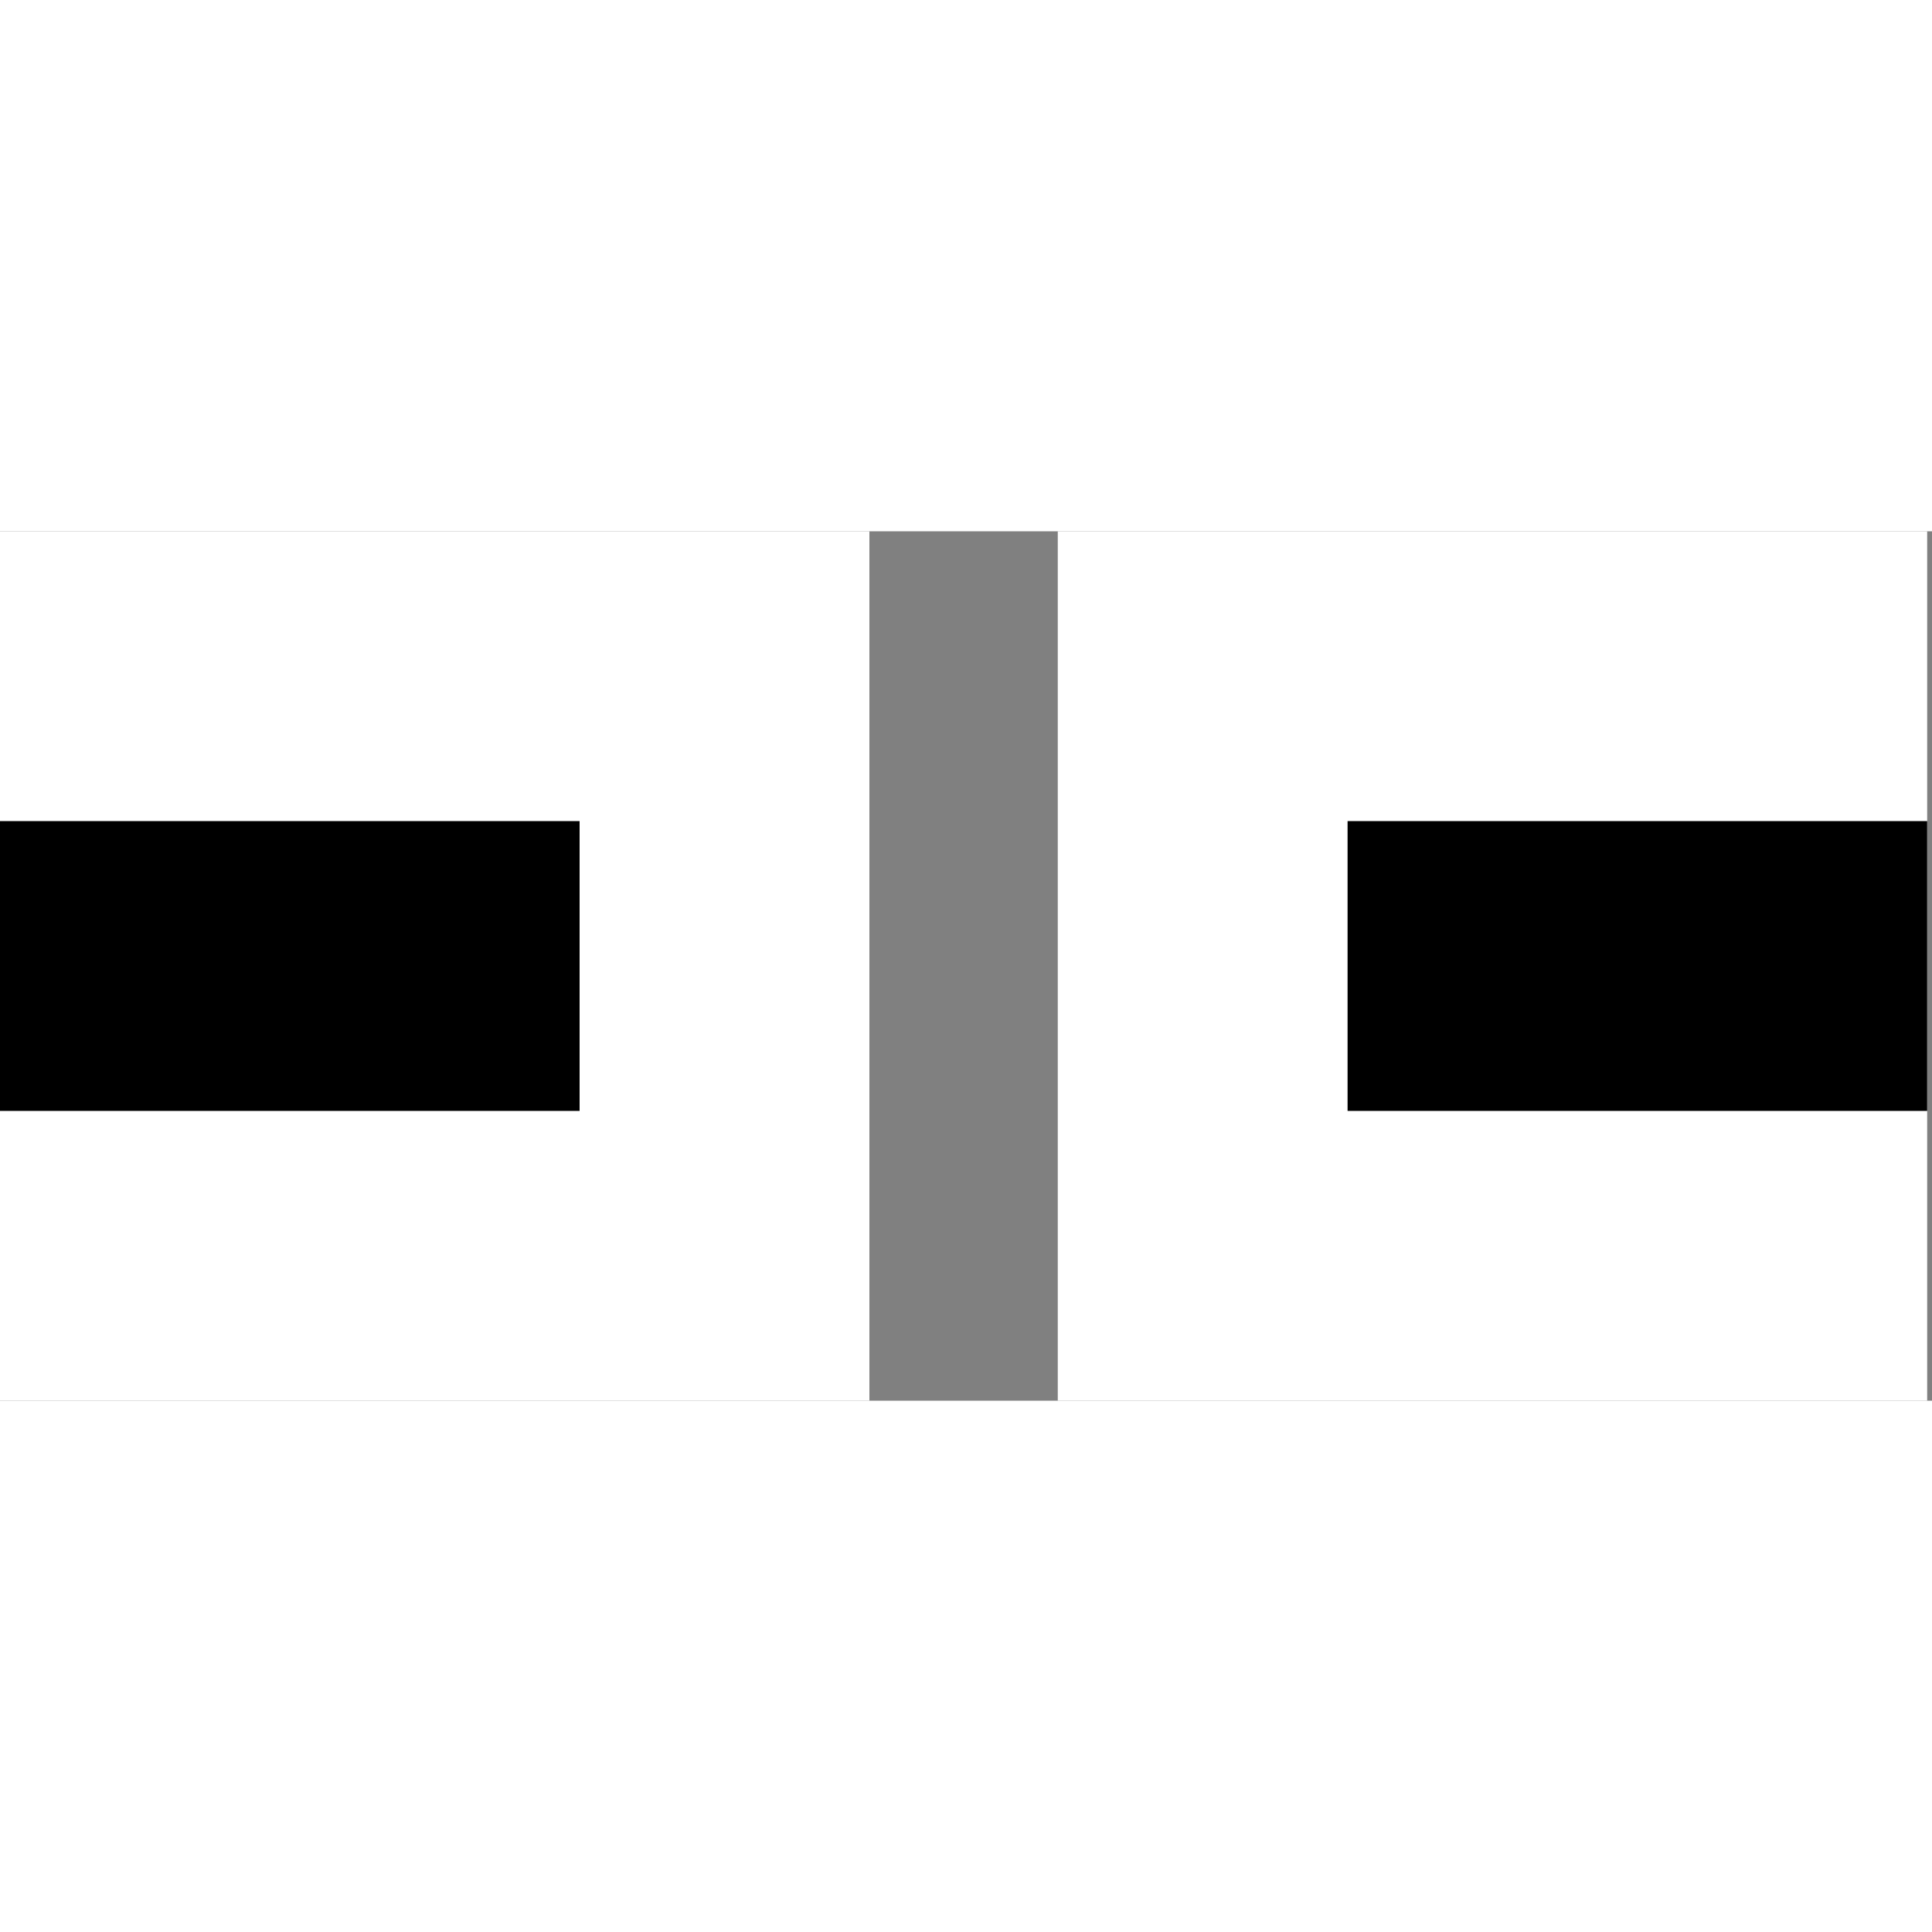
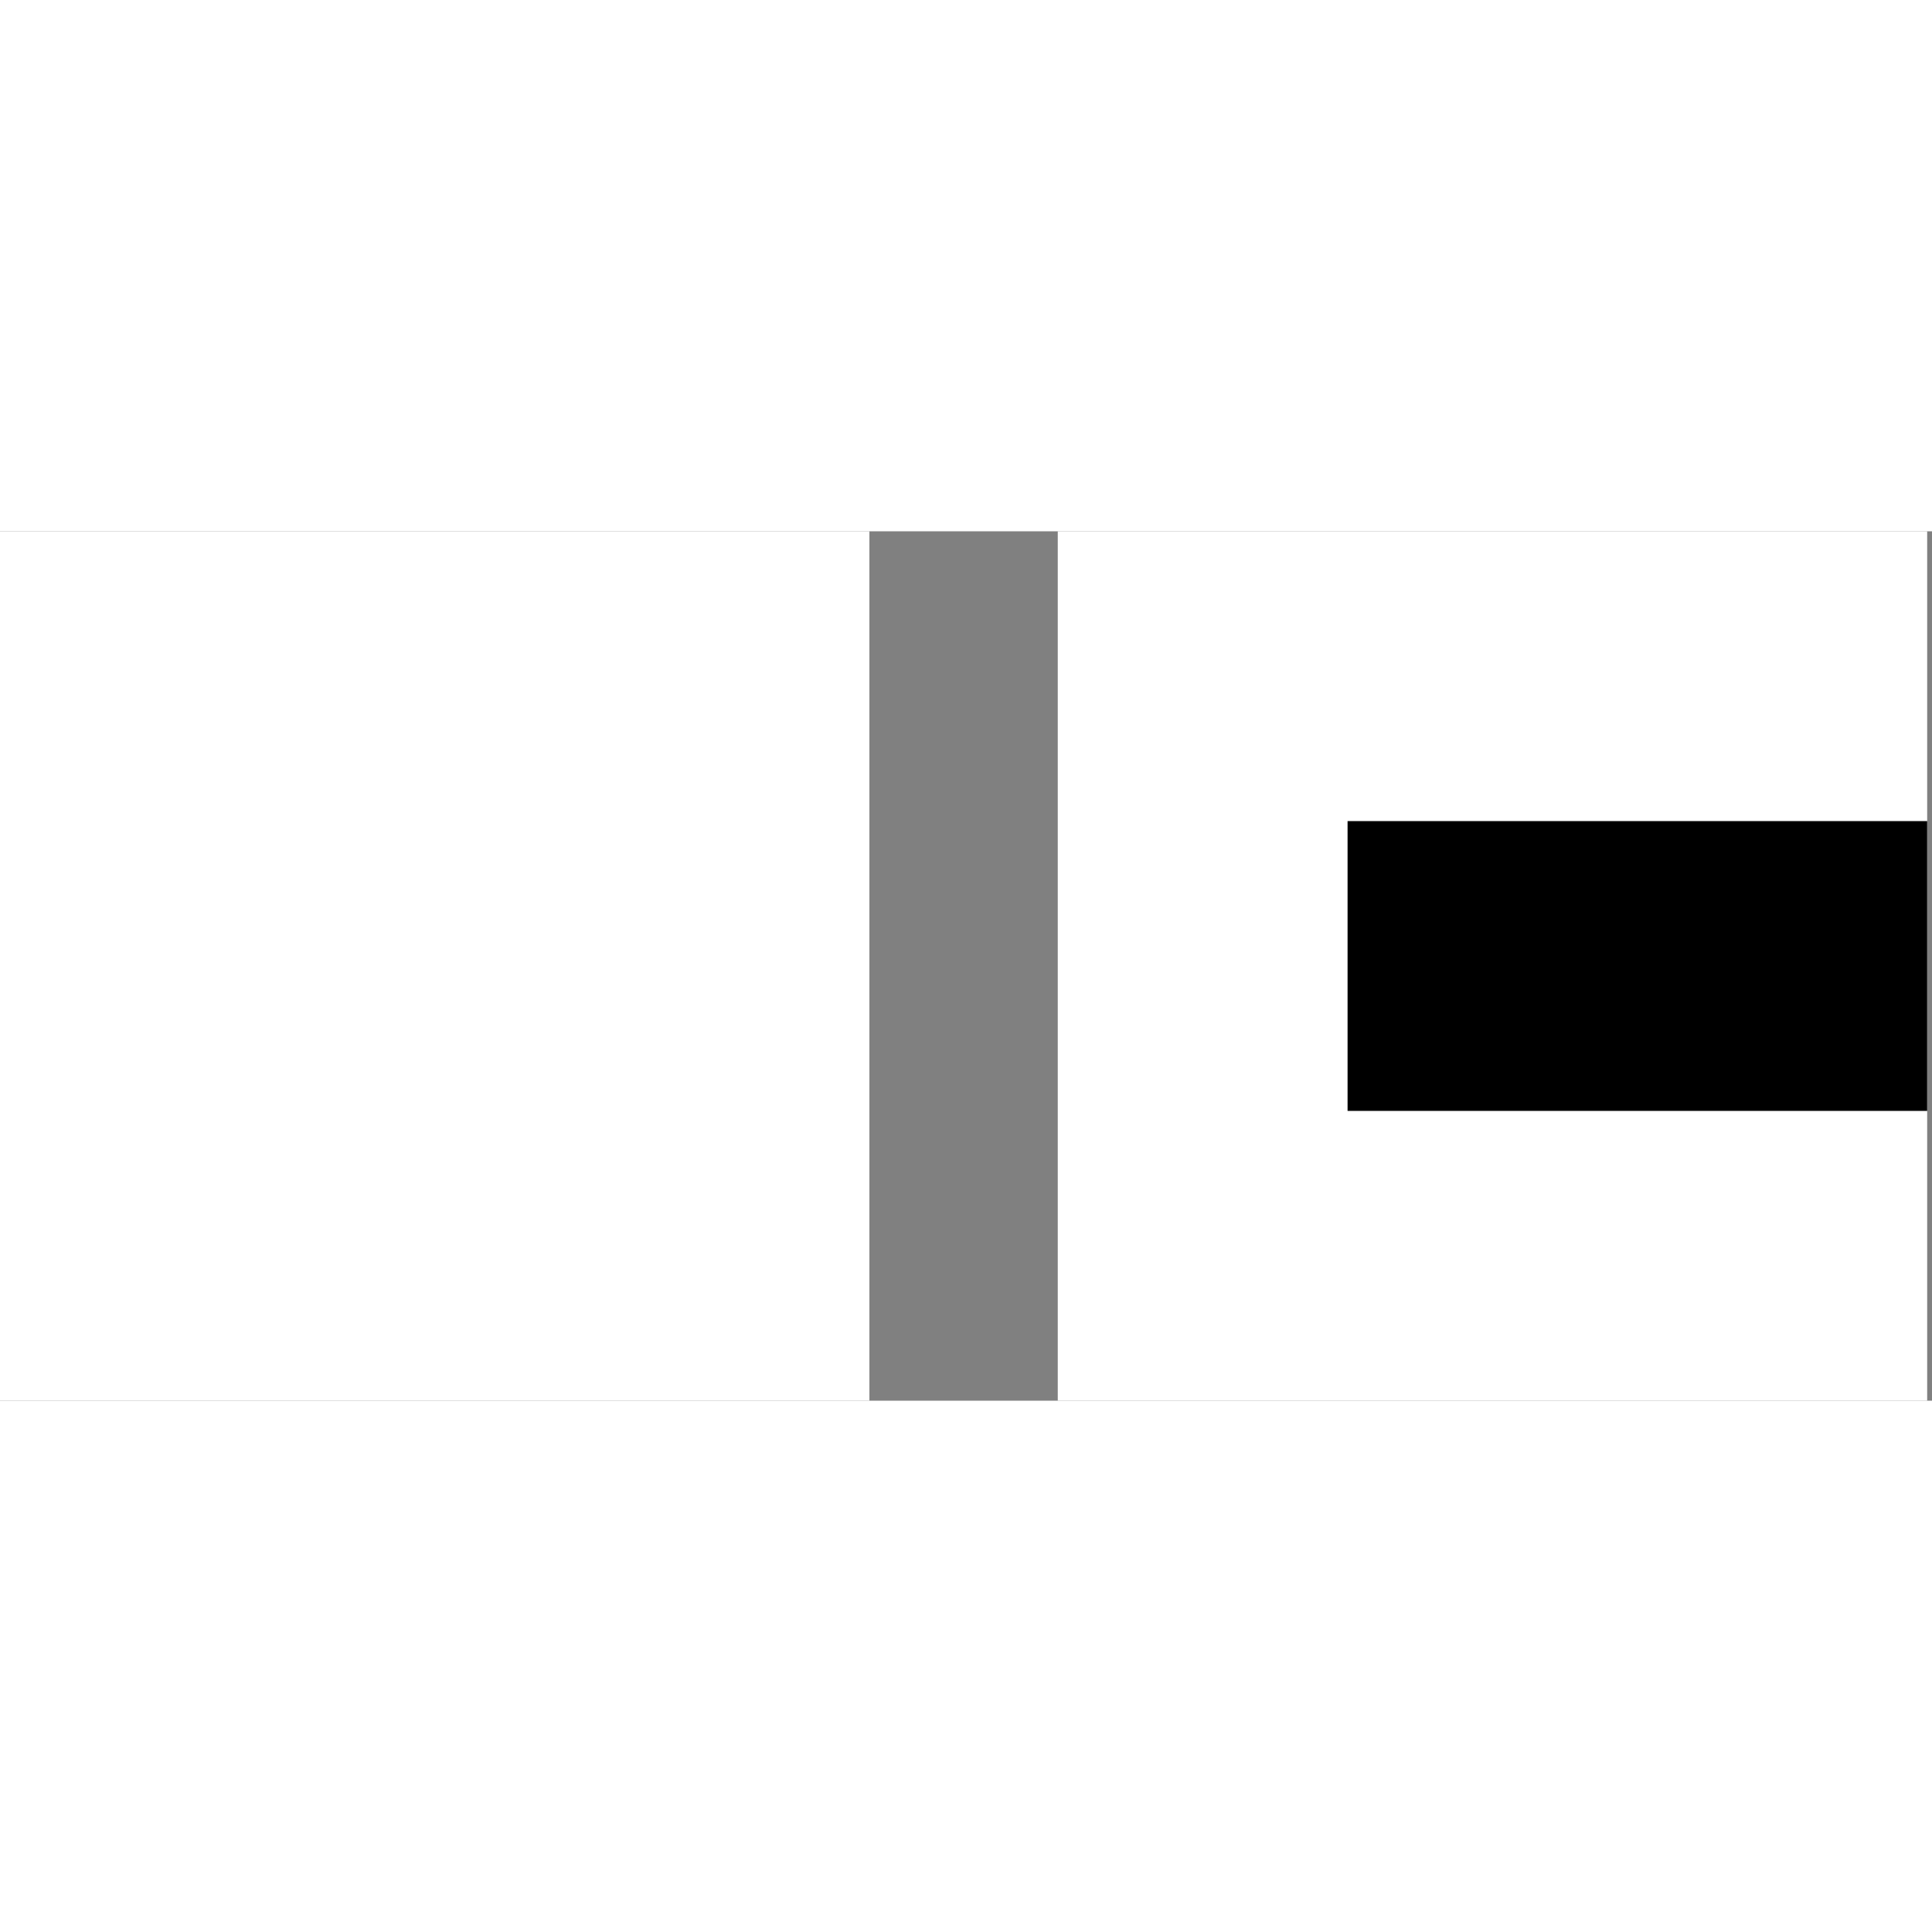
<svg xmlns="http://www.w3.org/2000/svg" width="64" height="64" viewBox="0 0 280 126" fill="none">
  <rect x="0" y="0" width="280" height="126" fill="#808080" stroke="none" />
  <path d="M0 0H126V126H0V0Z" fill="white" />
  <path d="M153.3 0H279.3V126H153.3V0Z" fill="white" />
-   <path d="M0 42H84V84H0V42Z" fill="black" />
  <path d="M195.3 42H279.3V84H195.3V42Z" fill="black" />
</svg>